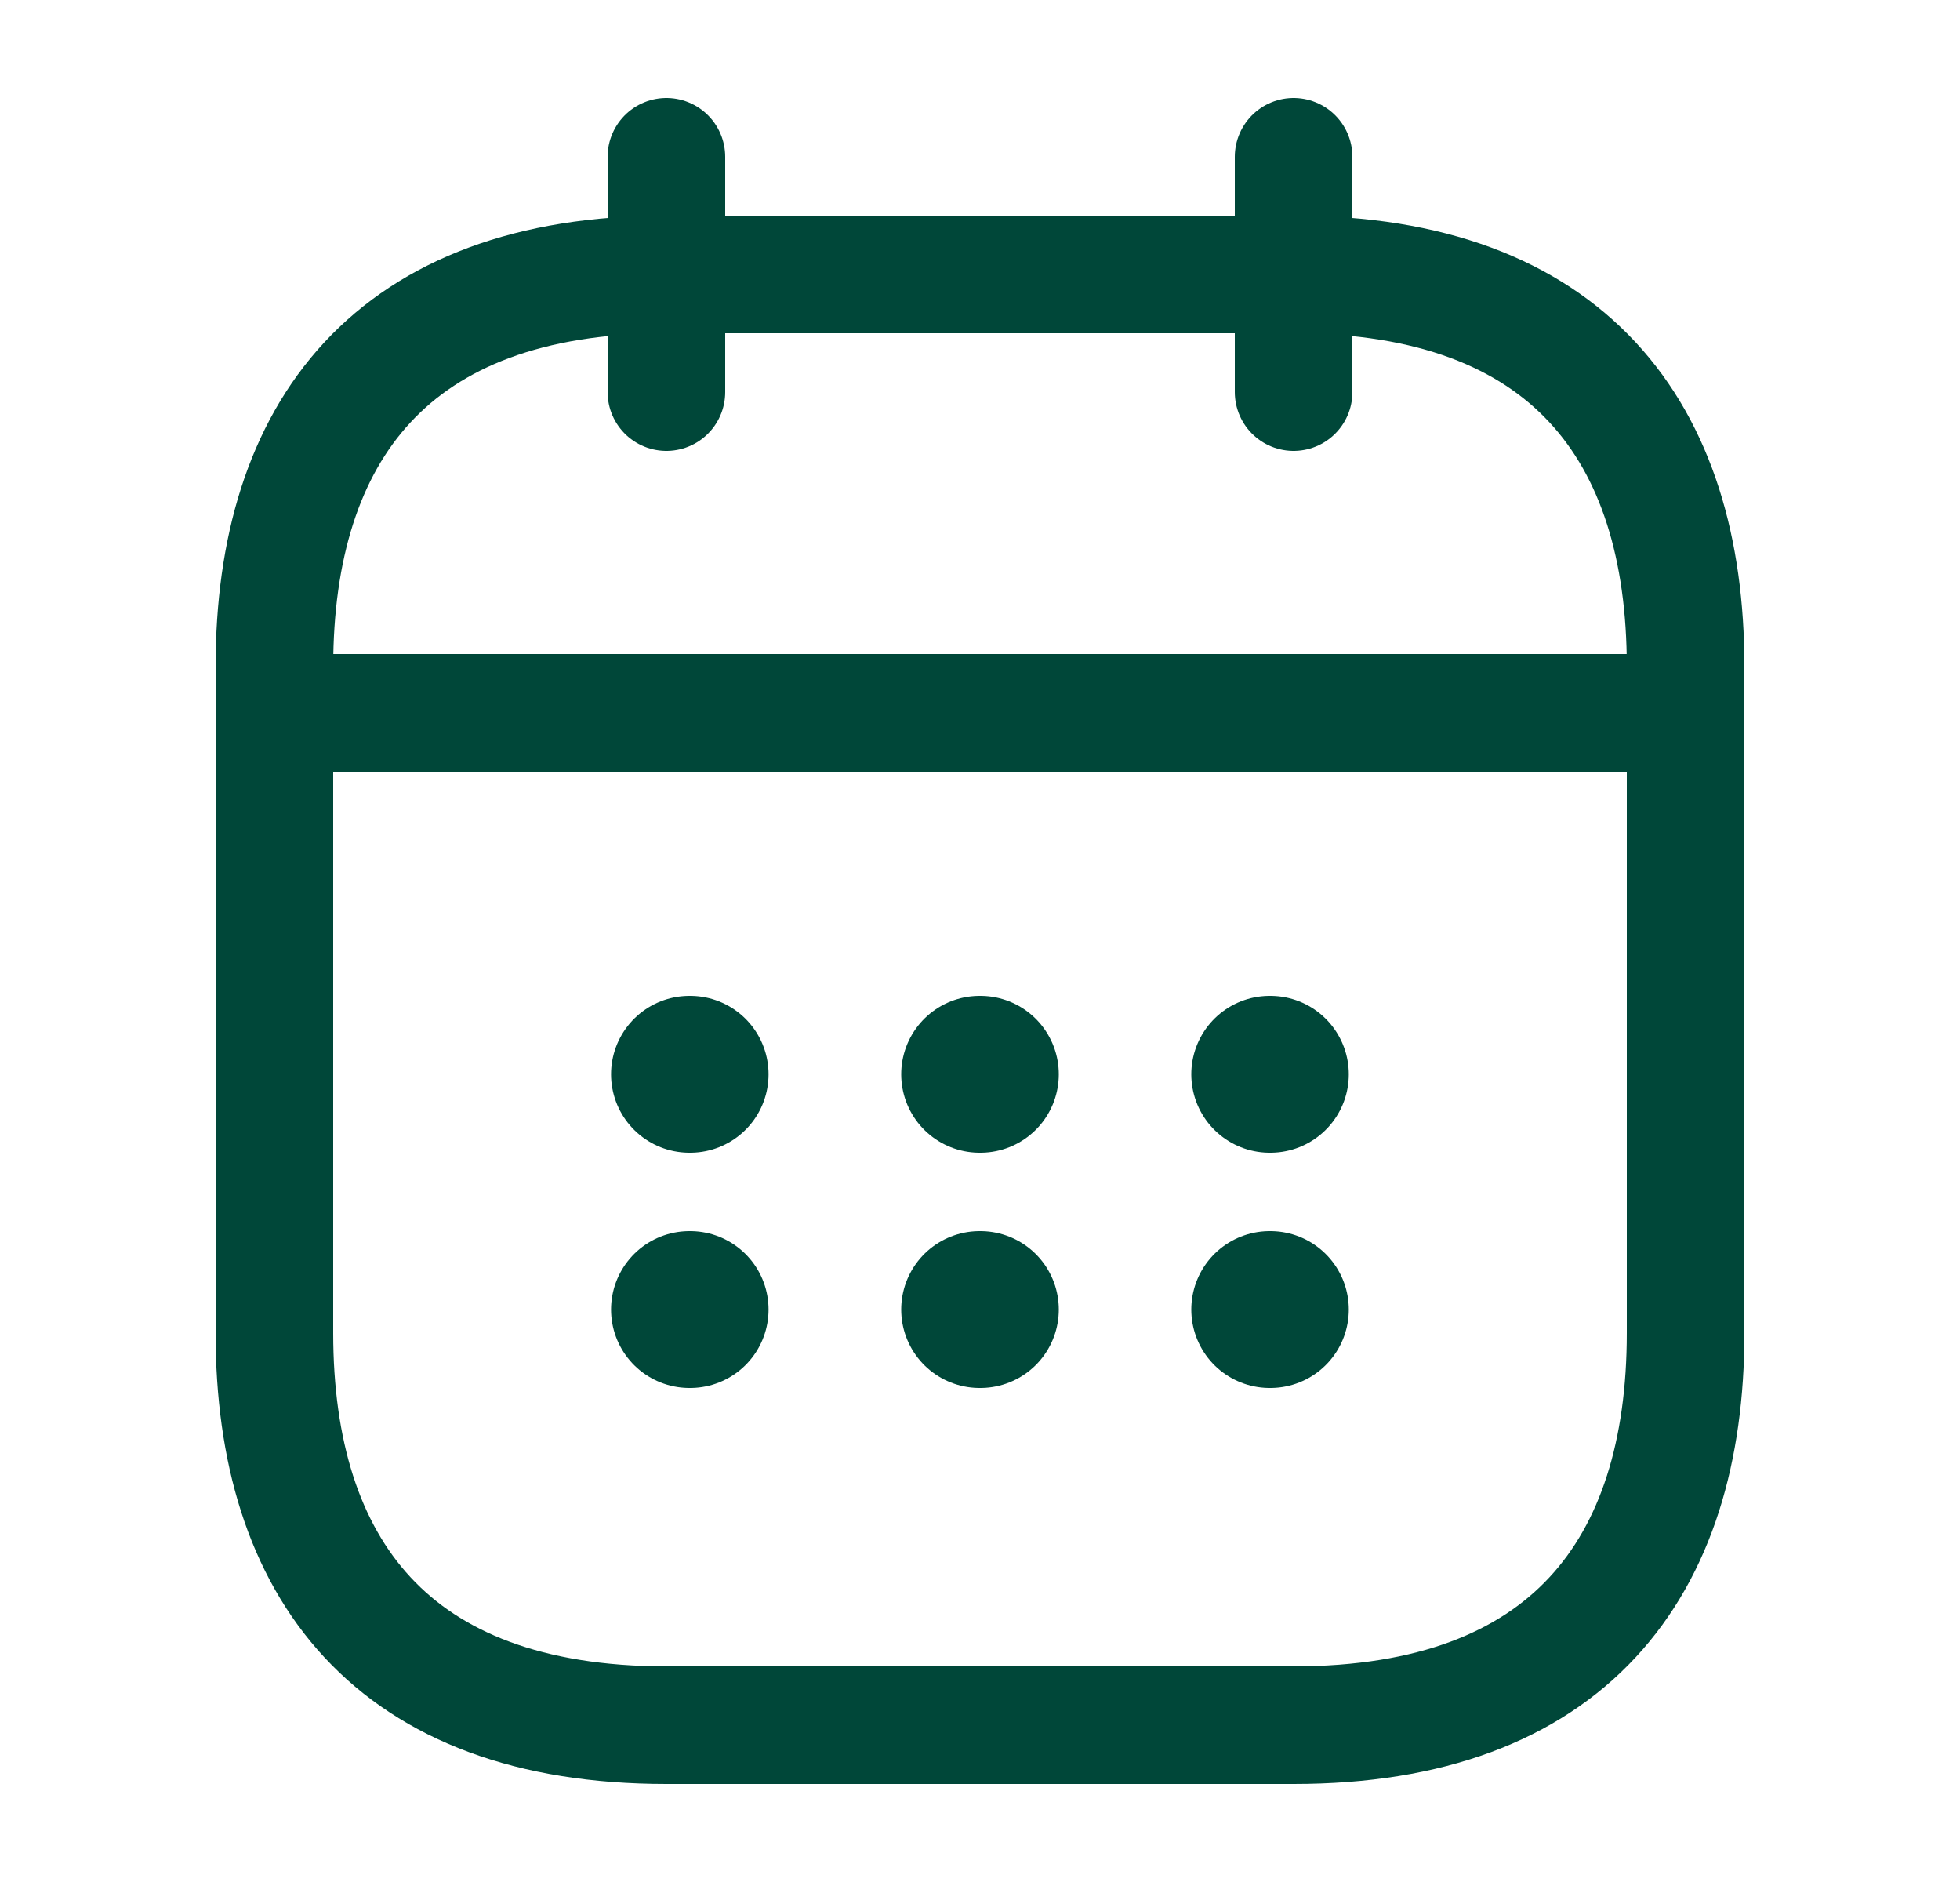
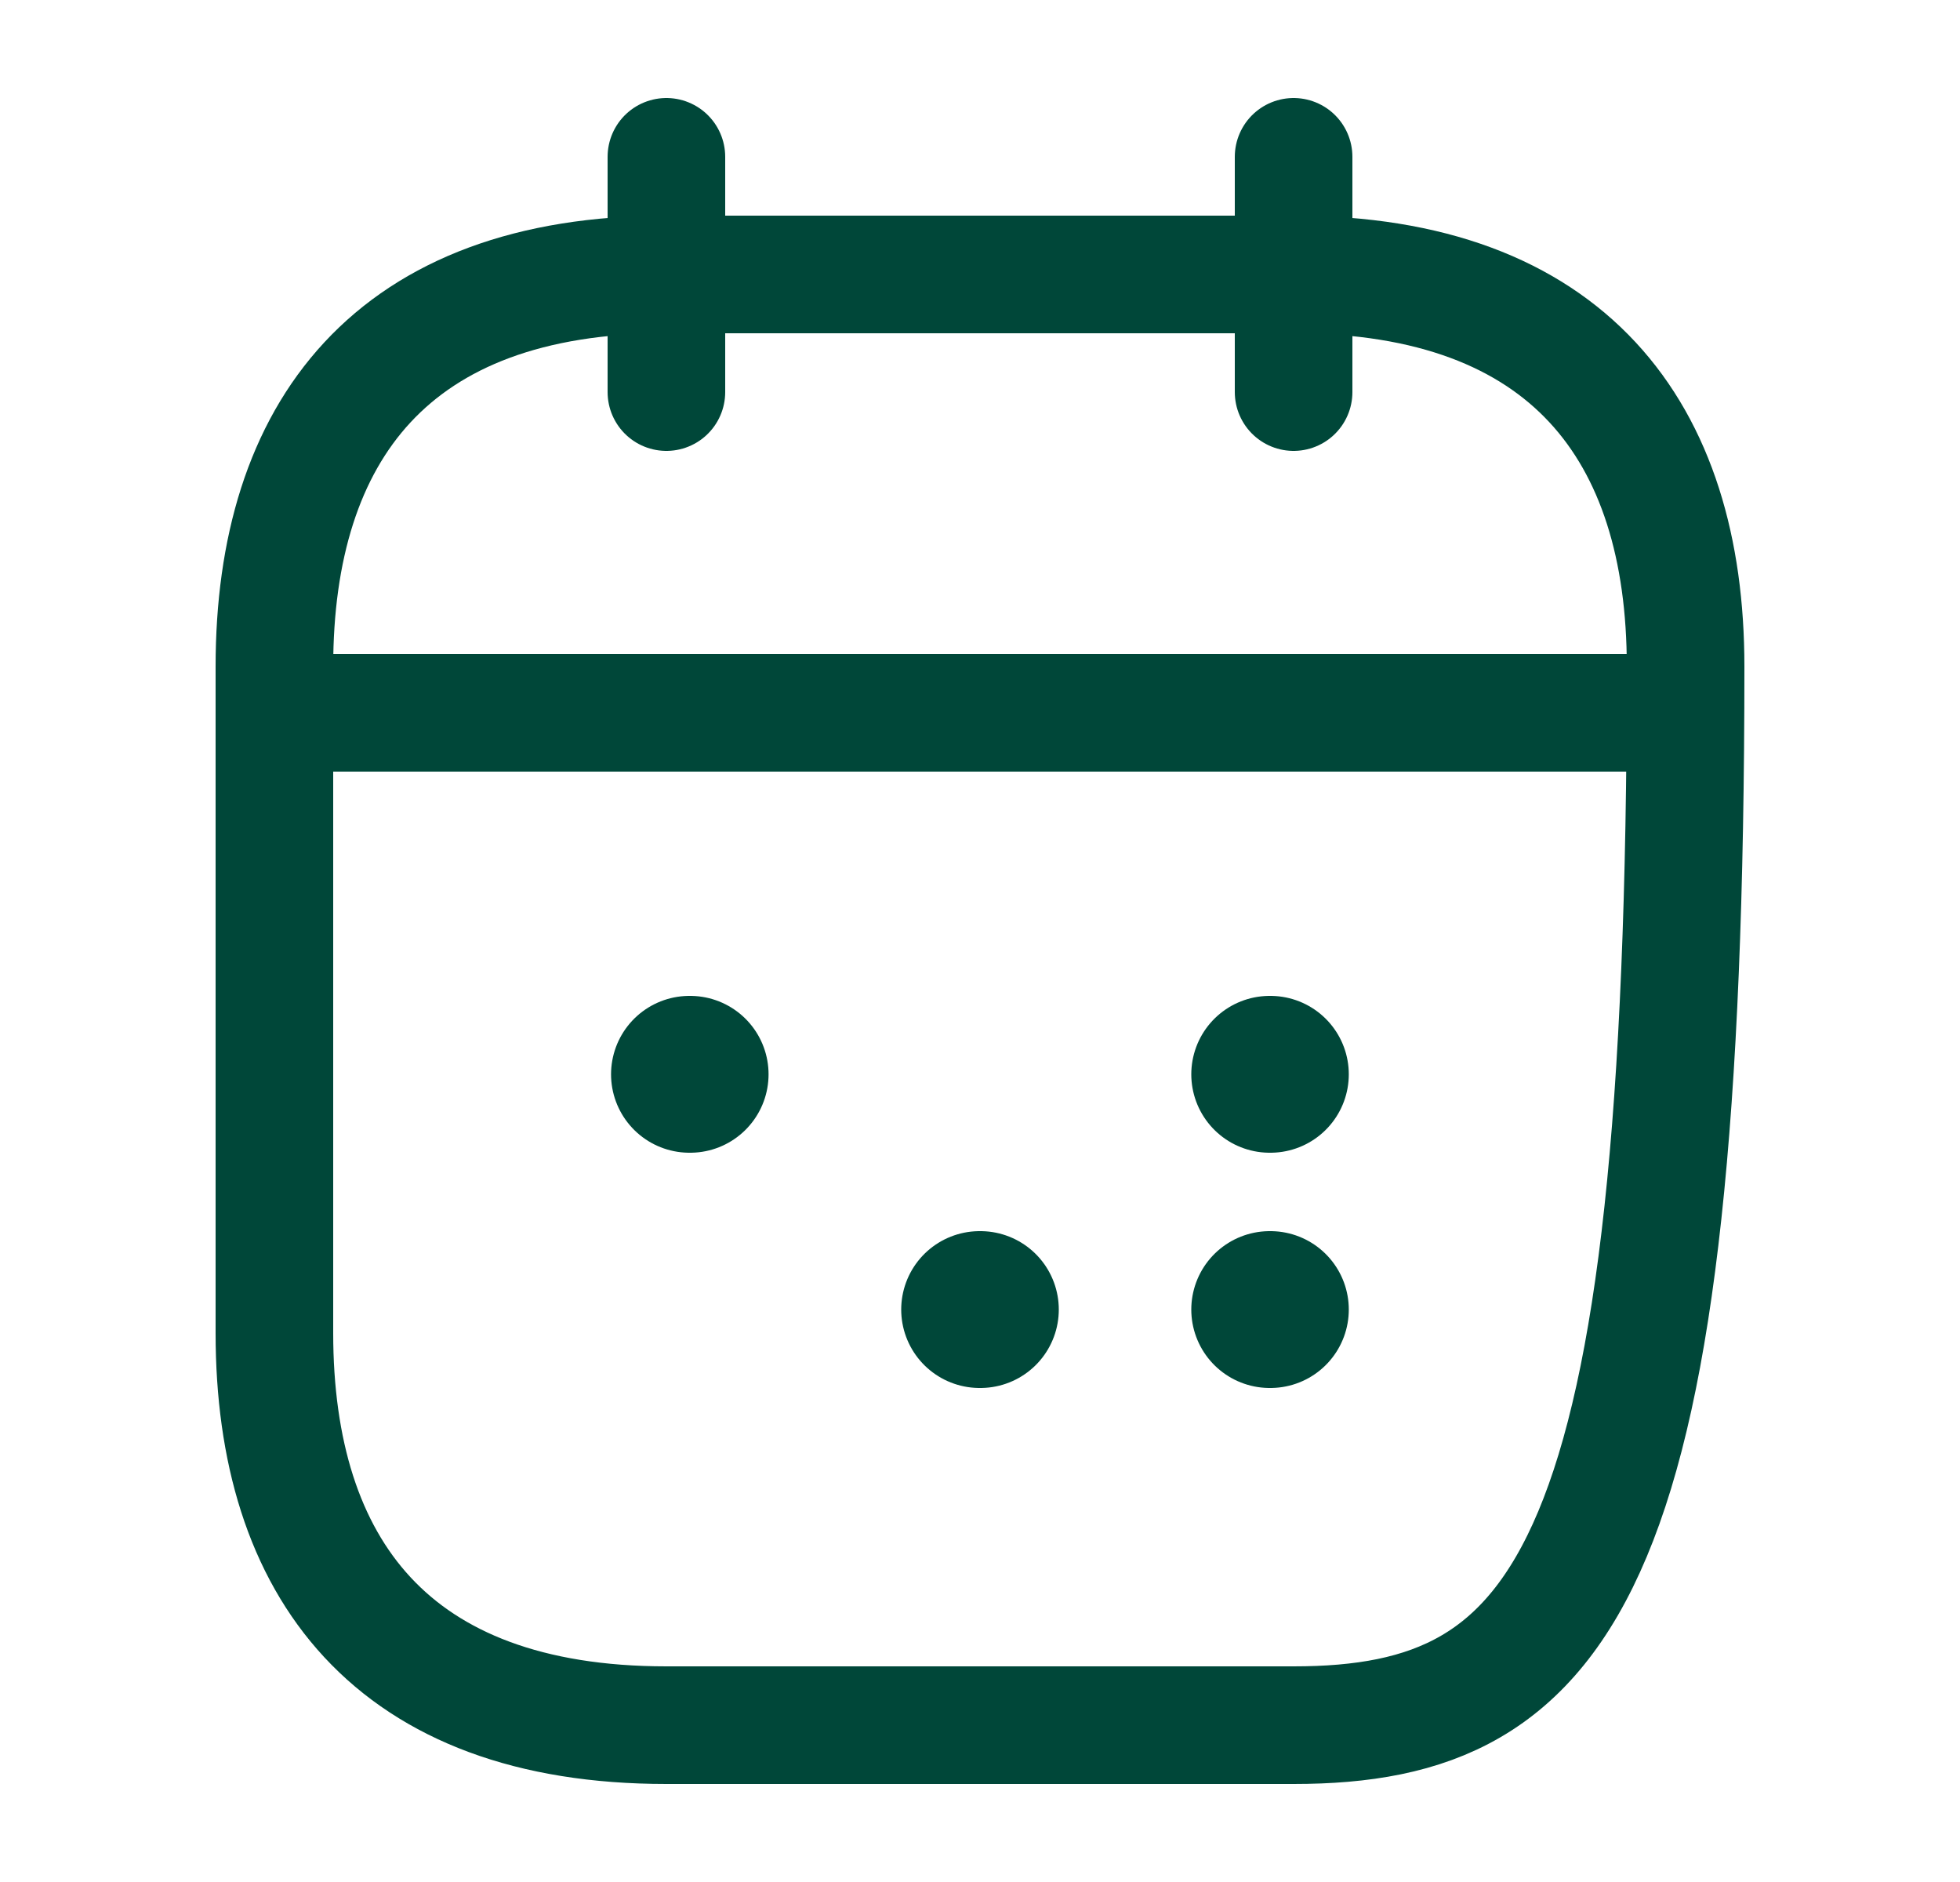
<svg xmlns="http://www.w3.org/2000/svg" width="25" height="24" viewBox="0 0 25 24" fill="none">
  <path d="M8.5 2V5" stroke="#004739" stroke-width="1.5" stroke-miterlimit="10" stroke-linecap="round" stroke-linejoin="round" />
  <path d="M16.5 2V5" stroke="#004739" stroke-width="1.5" stroke-miterlimit="10" stroke-linecap="round" stroke-linejoin="round" />
  <path d="M4 9.09H21" stroke="#004739" stroke-width="1.5" stroke-miterlimit="10" stroke-linecap="round" stroke-linejoin="round" />
-   <path d="M21.5 8.5V17C21.5 20 20 22 16.5 22H8.5C5 22 3.5 20 3.5 17V8.5C3.5 5.5 5 3.5 8.5 3.5H16.5C20 3.5 21.5 5.5 21.5 8.5Z" stroke="#004739" stroke-width="1.5" stroke-miterlimit="10" stroke-linecap="round" stroke-linejoin="round" />
+   <path d="M21.5 8.5C21.5 20 20 22 16.5 22H8.5C5 22 3.5 20 3.5 17V8.5C3.5 5.5 5 3.5 8.5 3.5H16.5C20 3.5 21.5 5.5 21.5 8.5Z" stroke="#004739" stroke-width="1.5" stroke-miterlimit="10" stroke-linecap="round" stroke-linejoin="round" />
  <path d="M16.195 13.7H16.204" stroke="#004739" stroke-width="2" stroke-linecap="round" stroke-linejoin="round" />
  <path d="M16.195 16.7H16.204" stroke="#004739" stroke-width="2" stroke-linecap="round" stroke-linejoin="round" />
-   <path d="M12.495 13.7H12.505" stroke="#004739" stroke-width="2" stroke-linecap="round" stroke-linejoin="round" />
  <path d="M12.495 16.7H12.505" stroke="#004739" stroke-width="2" stroke-linecap="round" stroke-linejoin="round" />
  <path d="M8.794 13.7H8.803" stroke="#004739" stroke-width="2" stroke-linecap="round" stroke-linejoin="round" />
-   <path d="M8.794 16.7H8.803" stroke="#004739" stroke-width="2" stroke-linecap="round" stroke-linejoin="round" />
</svg>